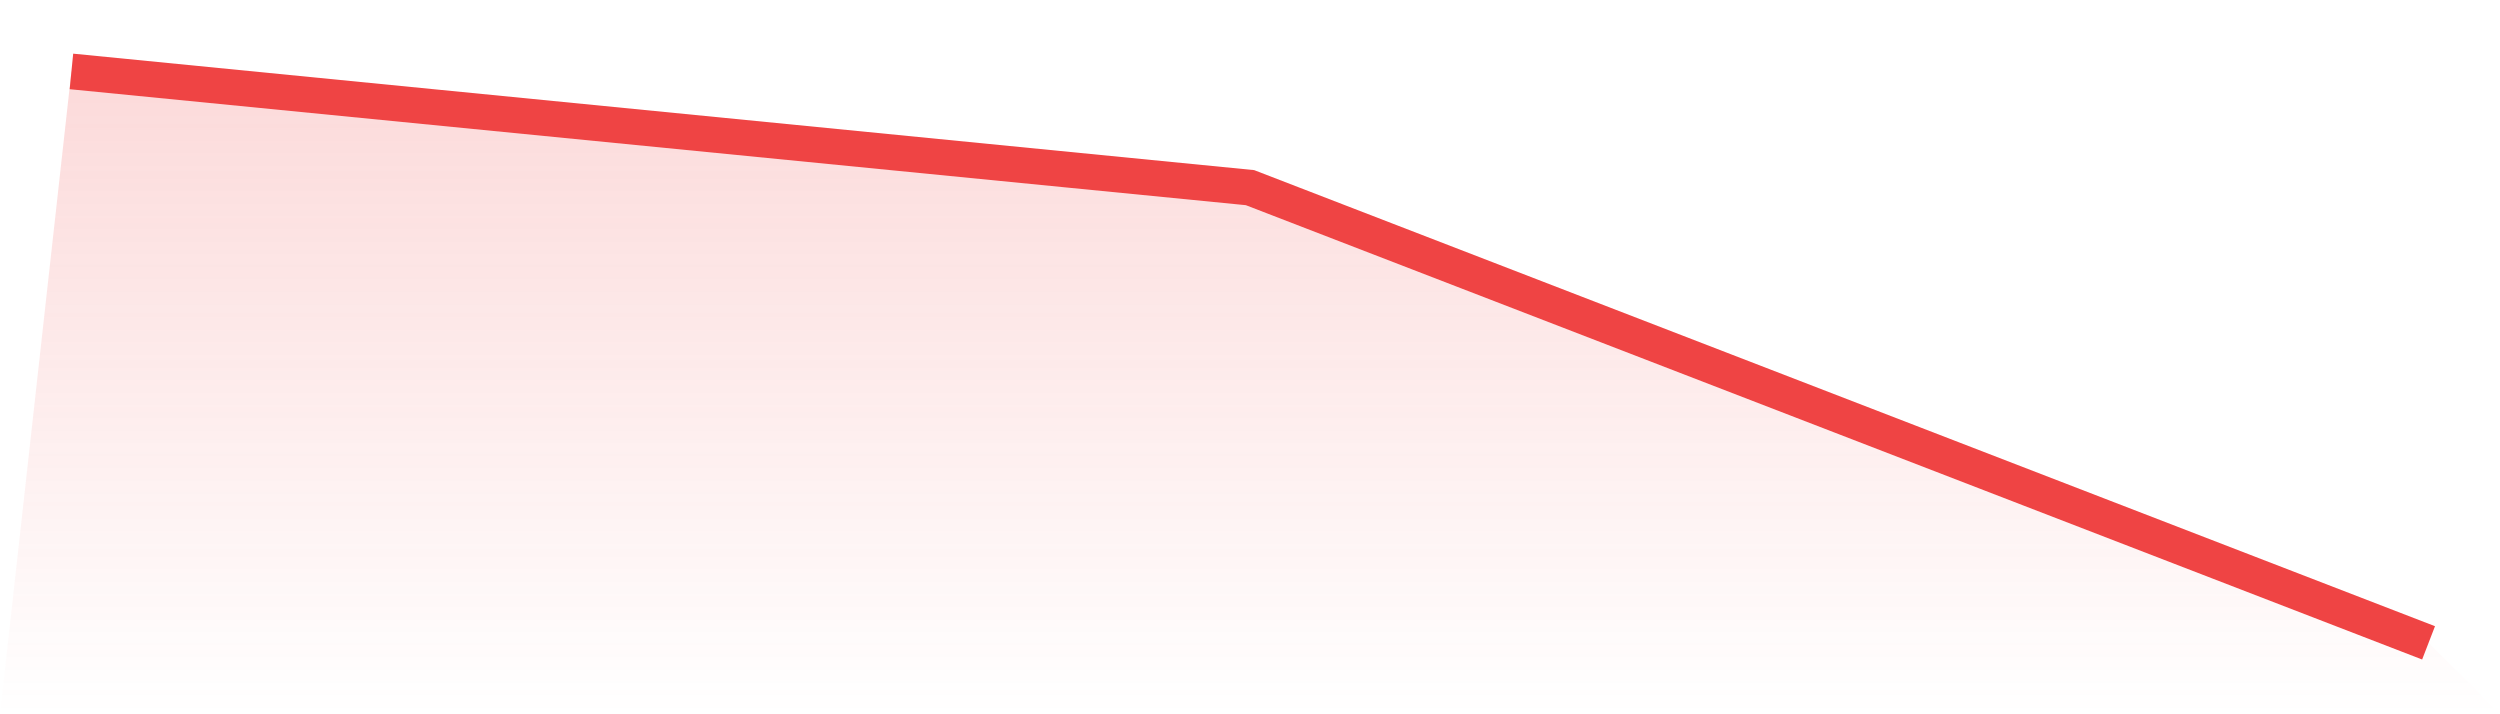
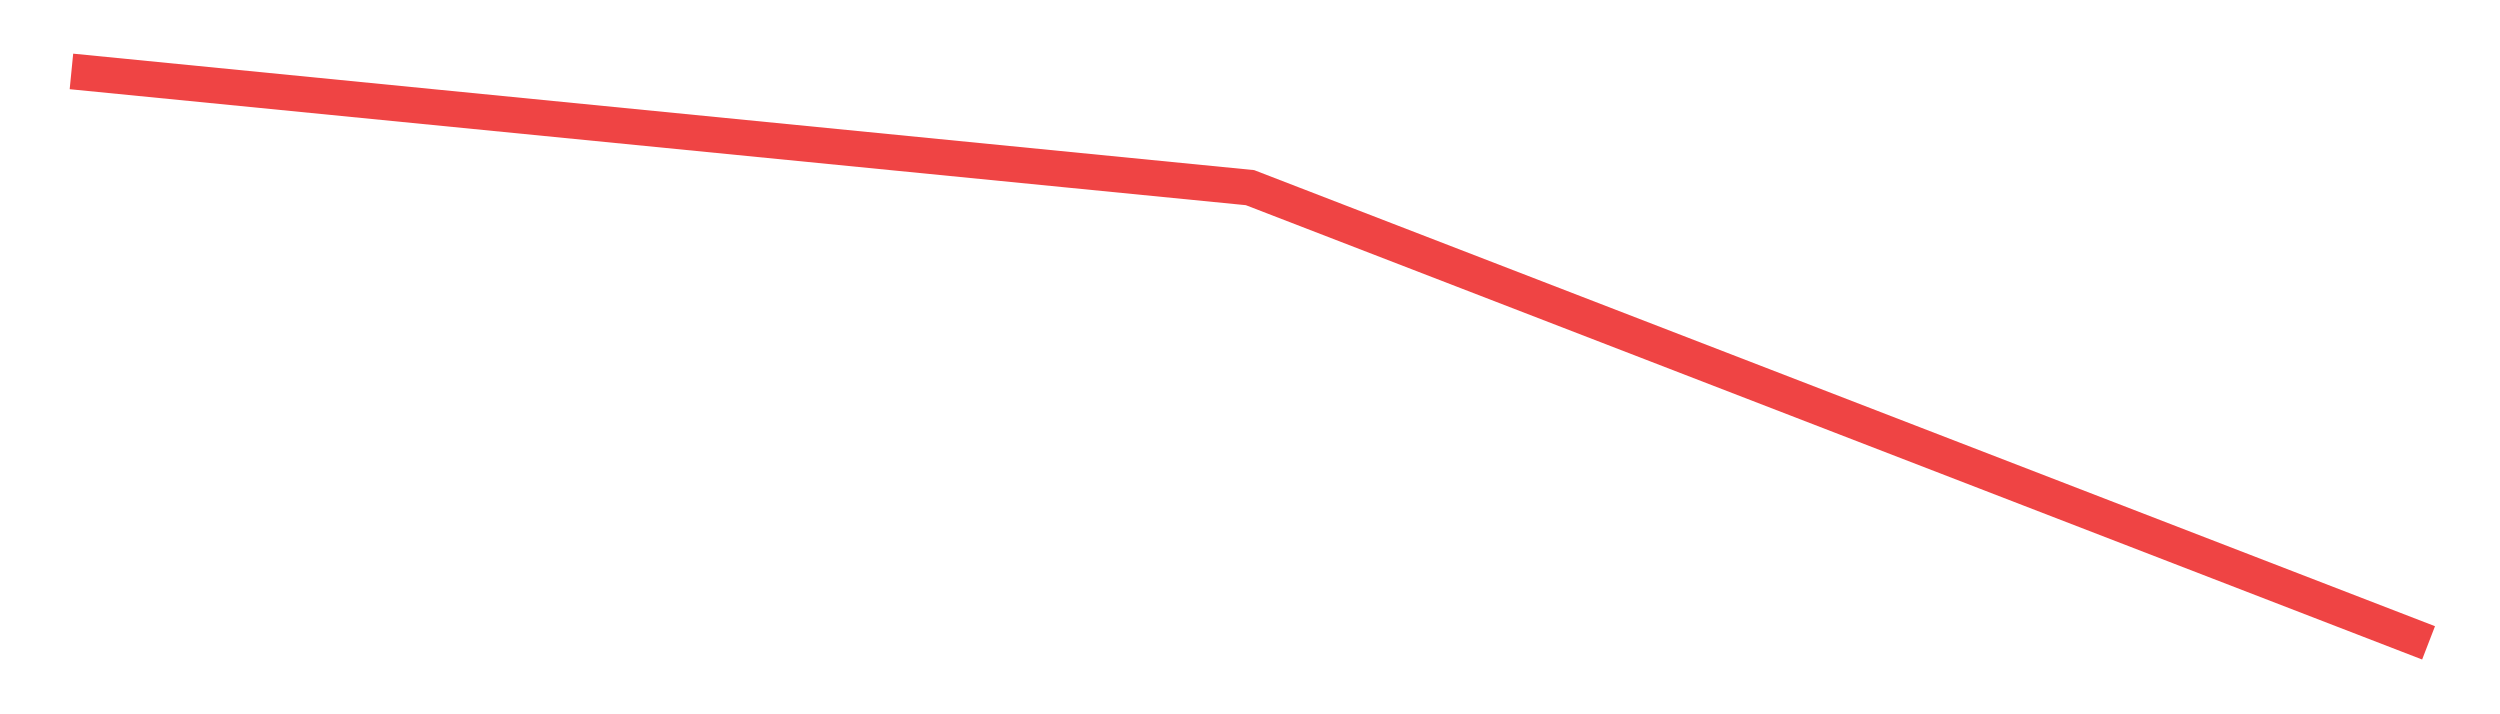
<svg xmlns="http://www.w3.org/2000/svg" viewBox="0 0 140 40">
  <defs>
    <linearGradient id="gradient" x1="0" x2="0" y1="0" y2="1">
      <stop offset="0%" stop-color="#ef4444" stop-opacity="0.2" />
      <stop offset="100%" stop-color="#ef4444" stop-opacity="0" />
    </linearGradient>
  </defs>
-   <path d="M4,4 L4,4 L70,10.508 L136,36 L140,40 L0,40 z" fill="url(#gradient)" />
  <path d="M4,4 L4,4 L70,10.508 L136,36" fill="none" stroke="#ef4444" stroke-width="2" />
</svg>